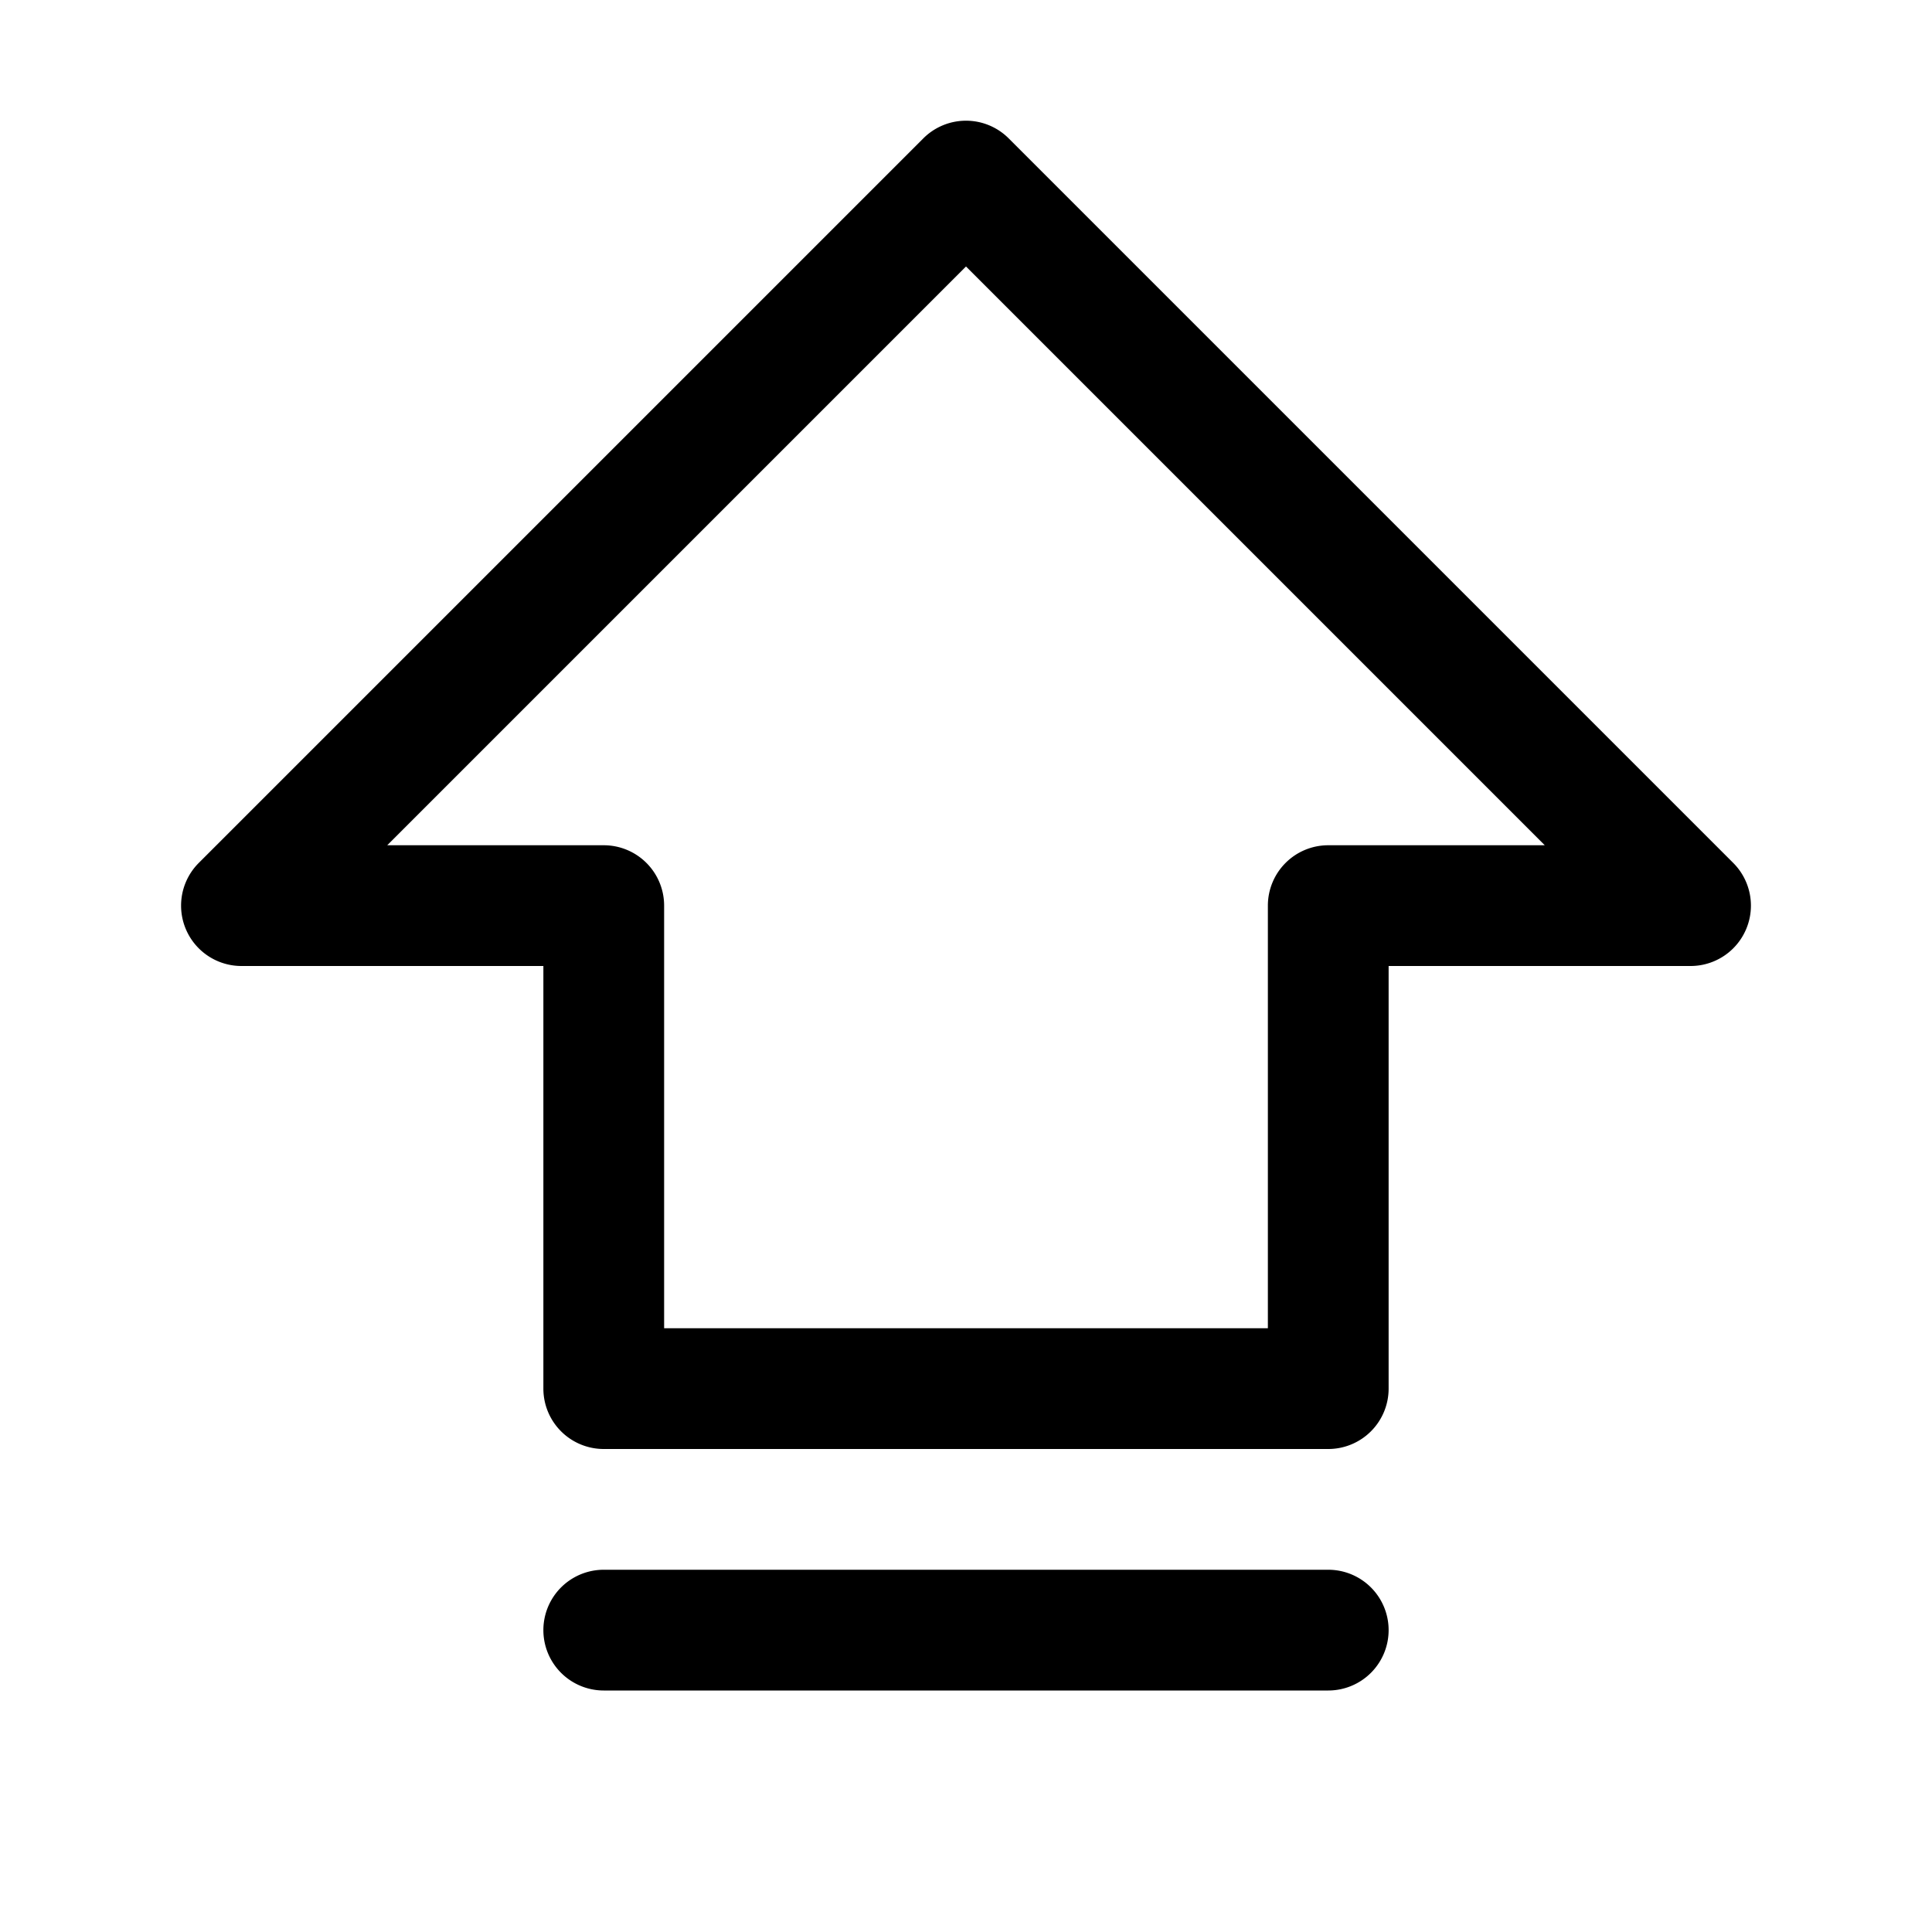
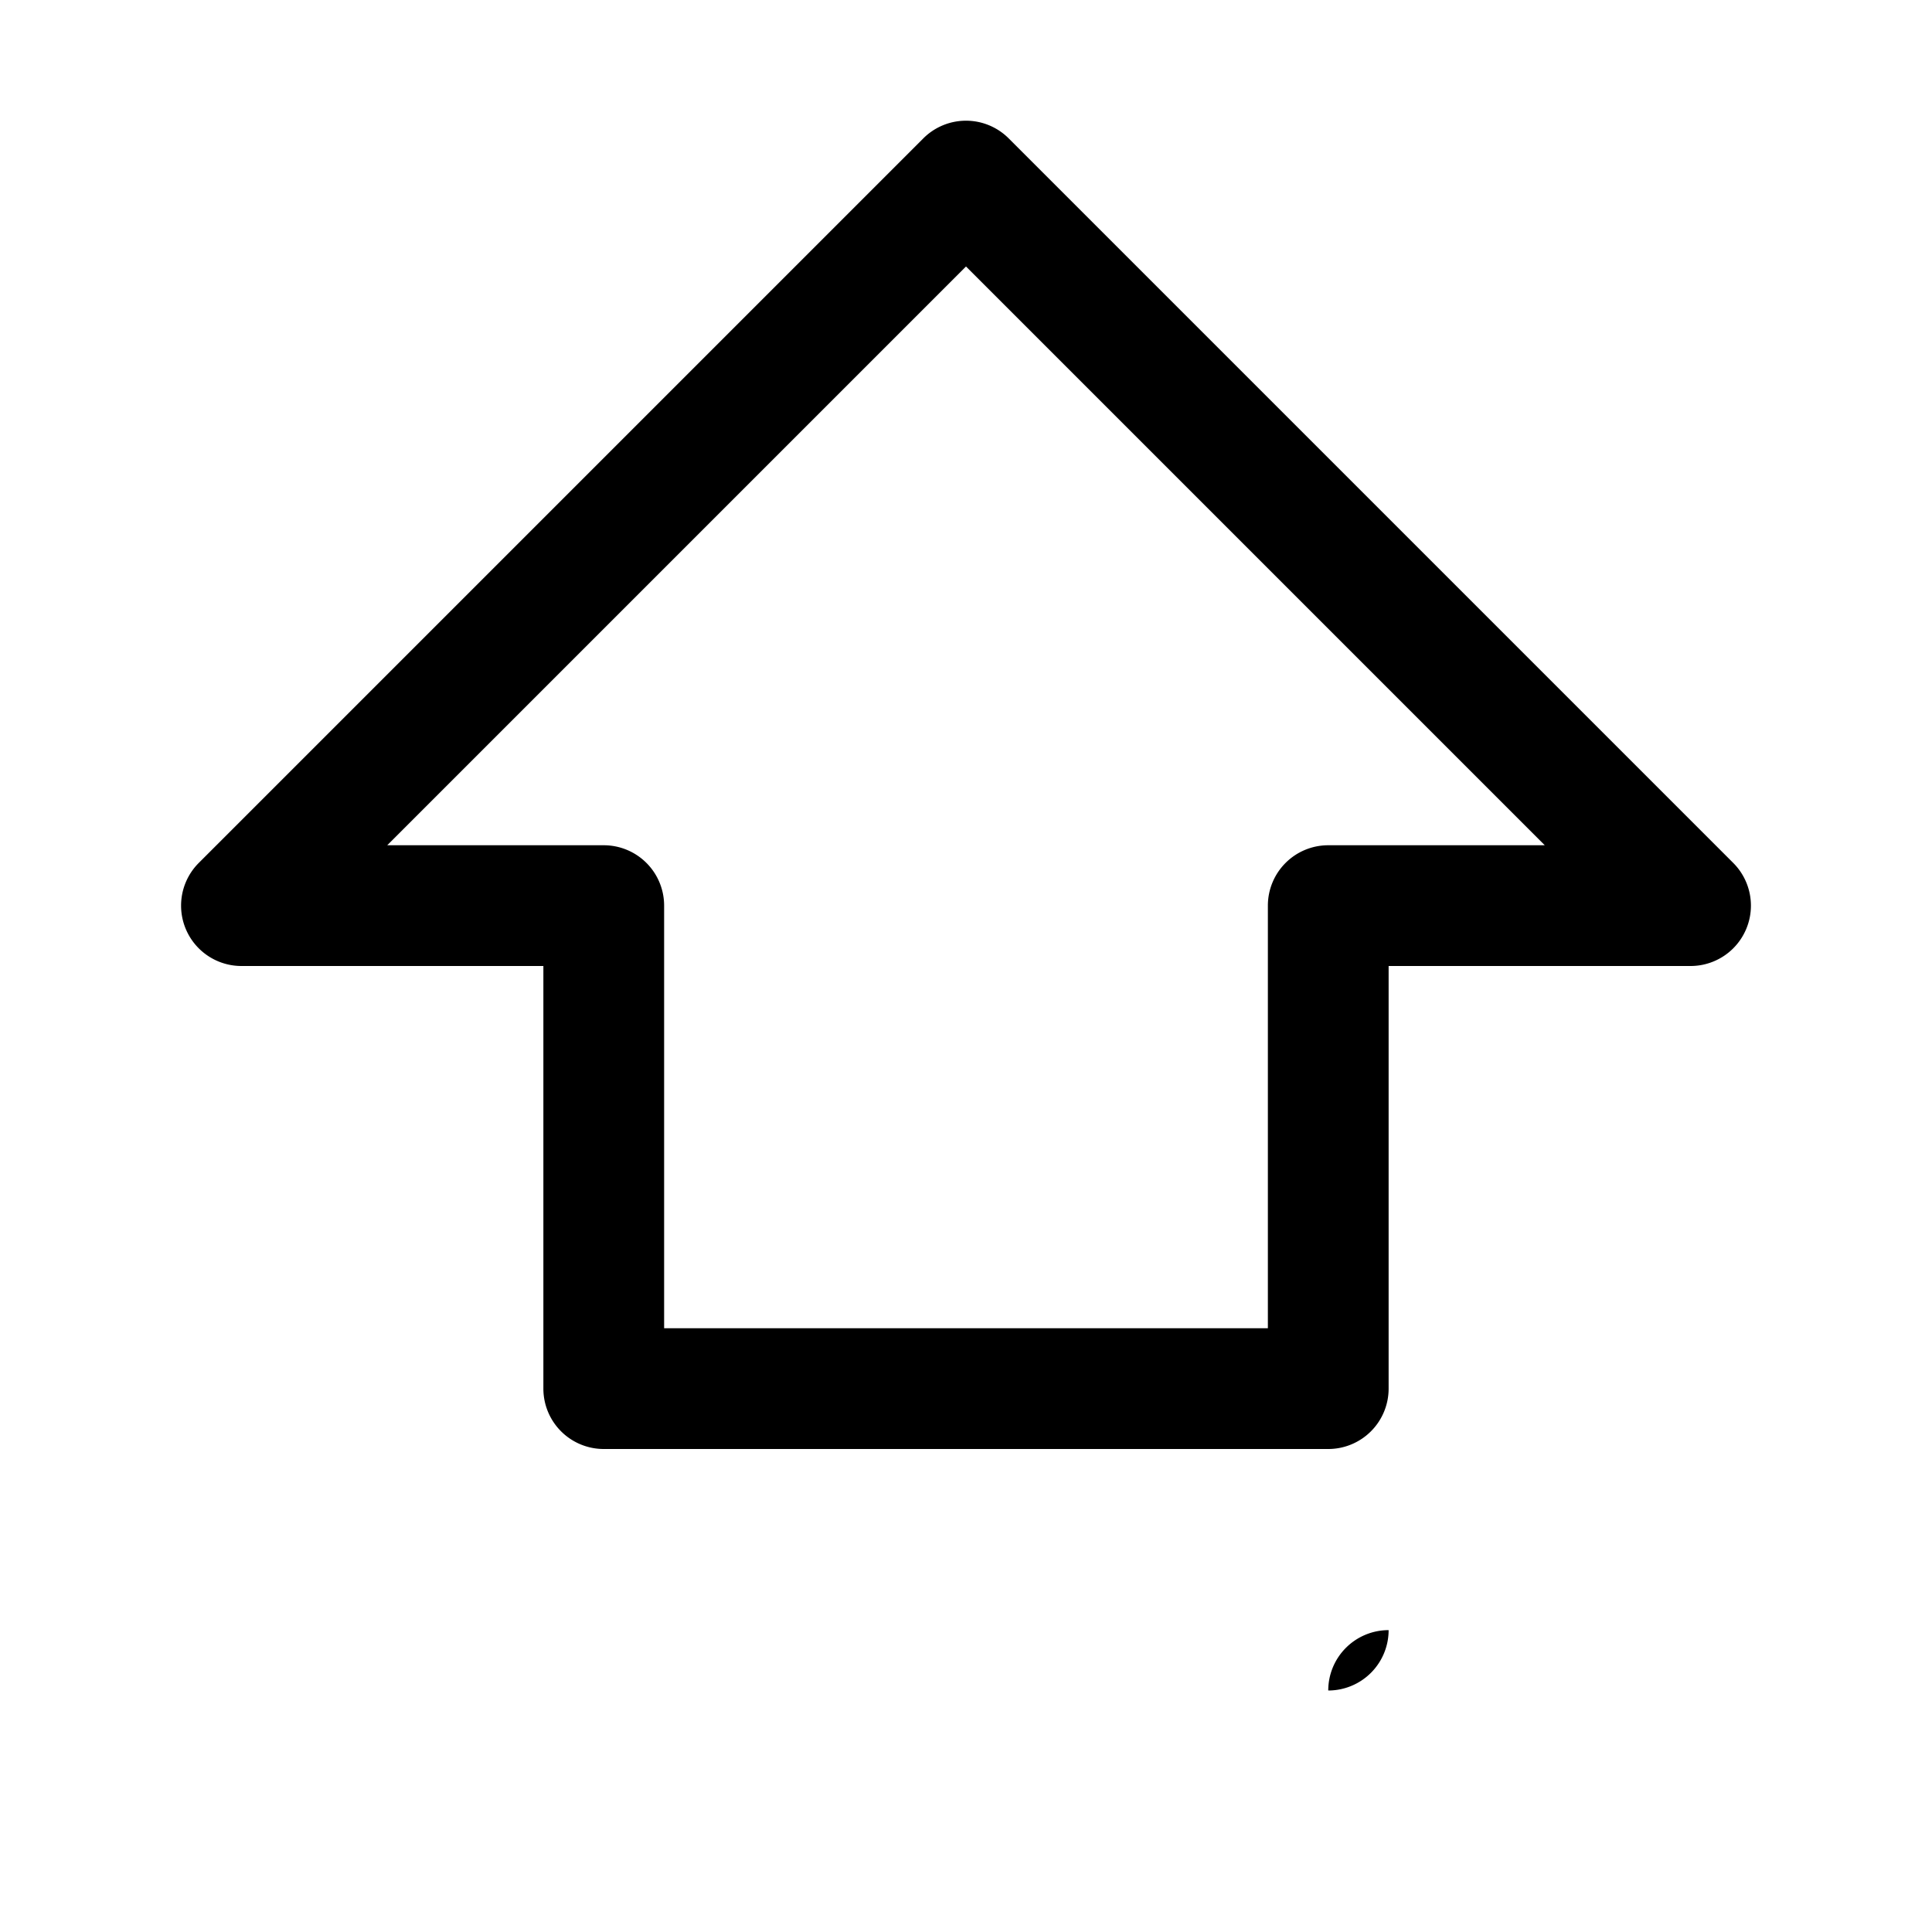
<svg xmlns="http://www.w3.org/2000/svg" width="32" height="32" fill="#000000" viewBox="0 0 256 256">
-   <path d="M229.66,114.34l-96-96a8,8,0,0,0-11.32,0l-96,96A8,8,0,0,0,32,128H72v56a8,8,0,0,0,8,8h96a8,8,0,0,0,8-8V128h40a8,8,0,0,0,5.66-13.66ZM176,112a8,8,0,0,0-8,8v56H88V120a8,8,0,0,0-8-8H51.31L128,35.31,204.69,112Zm8,104a8,8,0,0,1-8,8H80a8,8,0,0,1,0-16h96A8,8,0,0,1,184,216Z" />
+   <path d="M229.66,114.34l-96-96a8,8,0,0,0-11.32,0l-96,96A8,8,0,0,0,32,128H72v56a8,8,0,0,0,8,8h96a8,8,0,0,0,8-8V128h40a8,8,0,0,0,5.66-13.66ZM176,112a8,8,0,0,0-8,8v56H88V120a8,8,0,0,0-8-8H51.31L128,35.31,204.69,112Zm8,104a8,8,0,0,1-8,8H80h96A8,8,0,0,1,184,216Z" />
</svg>